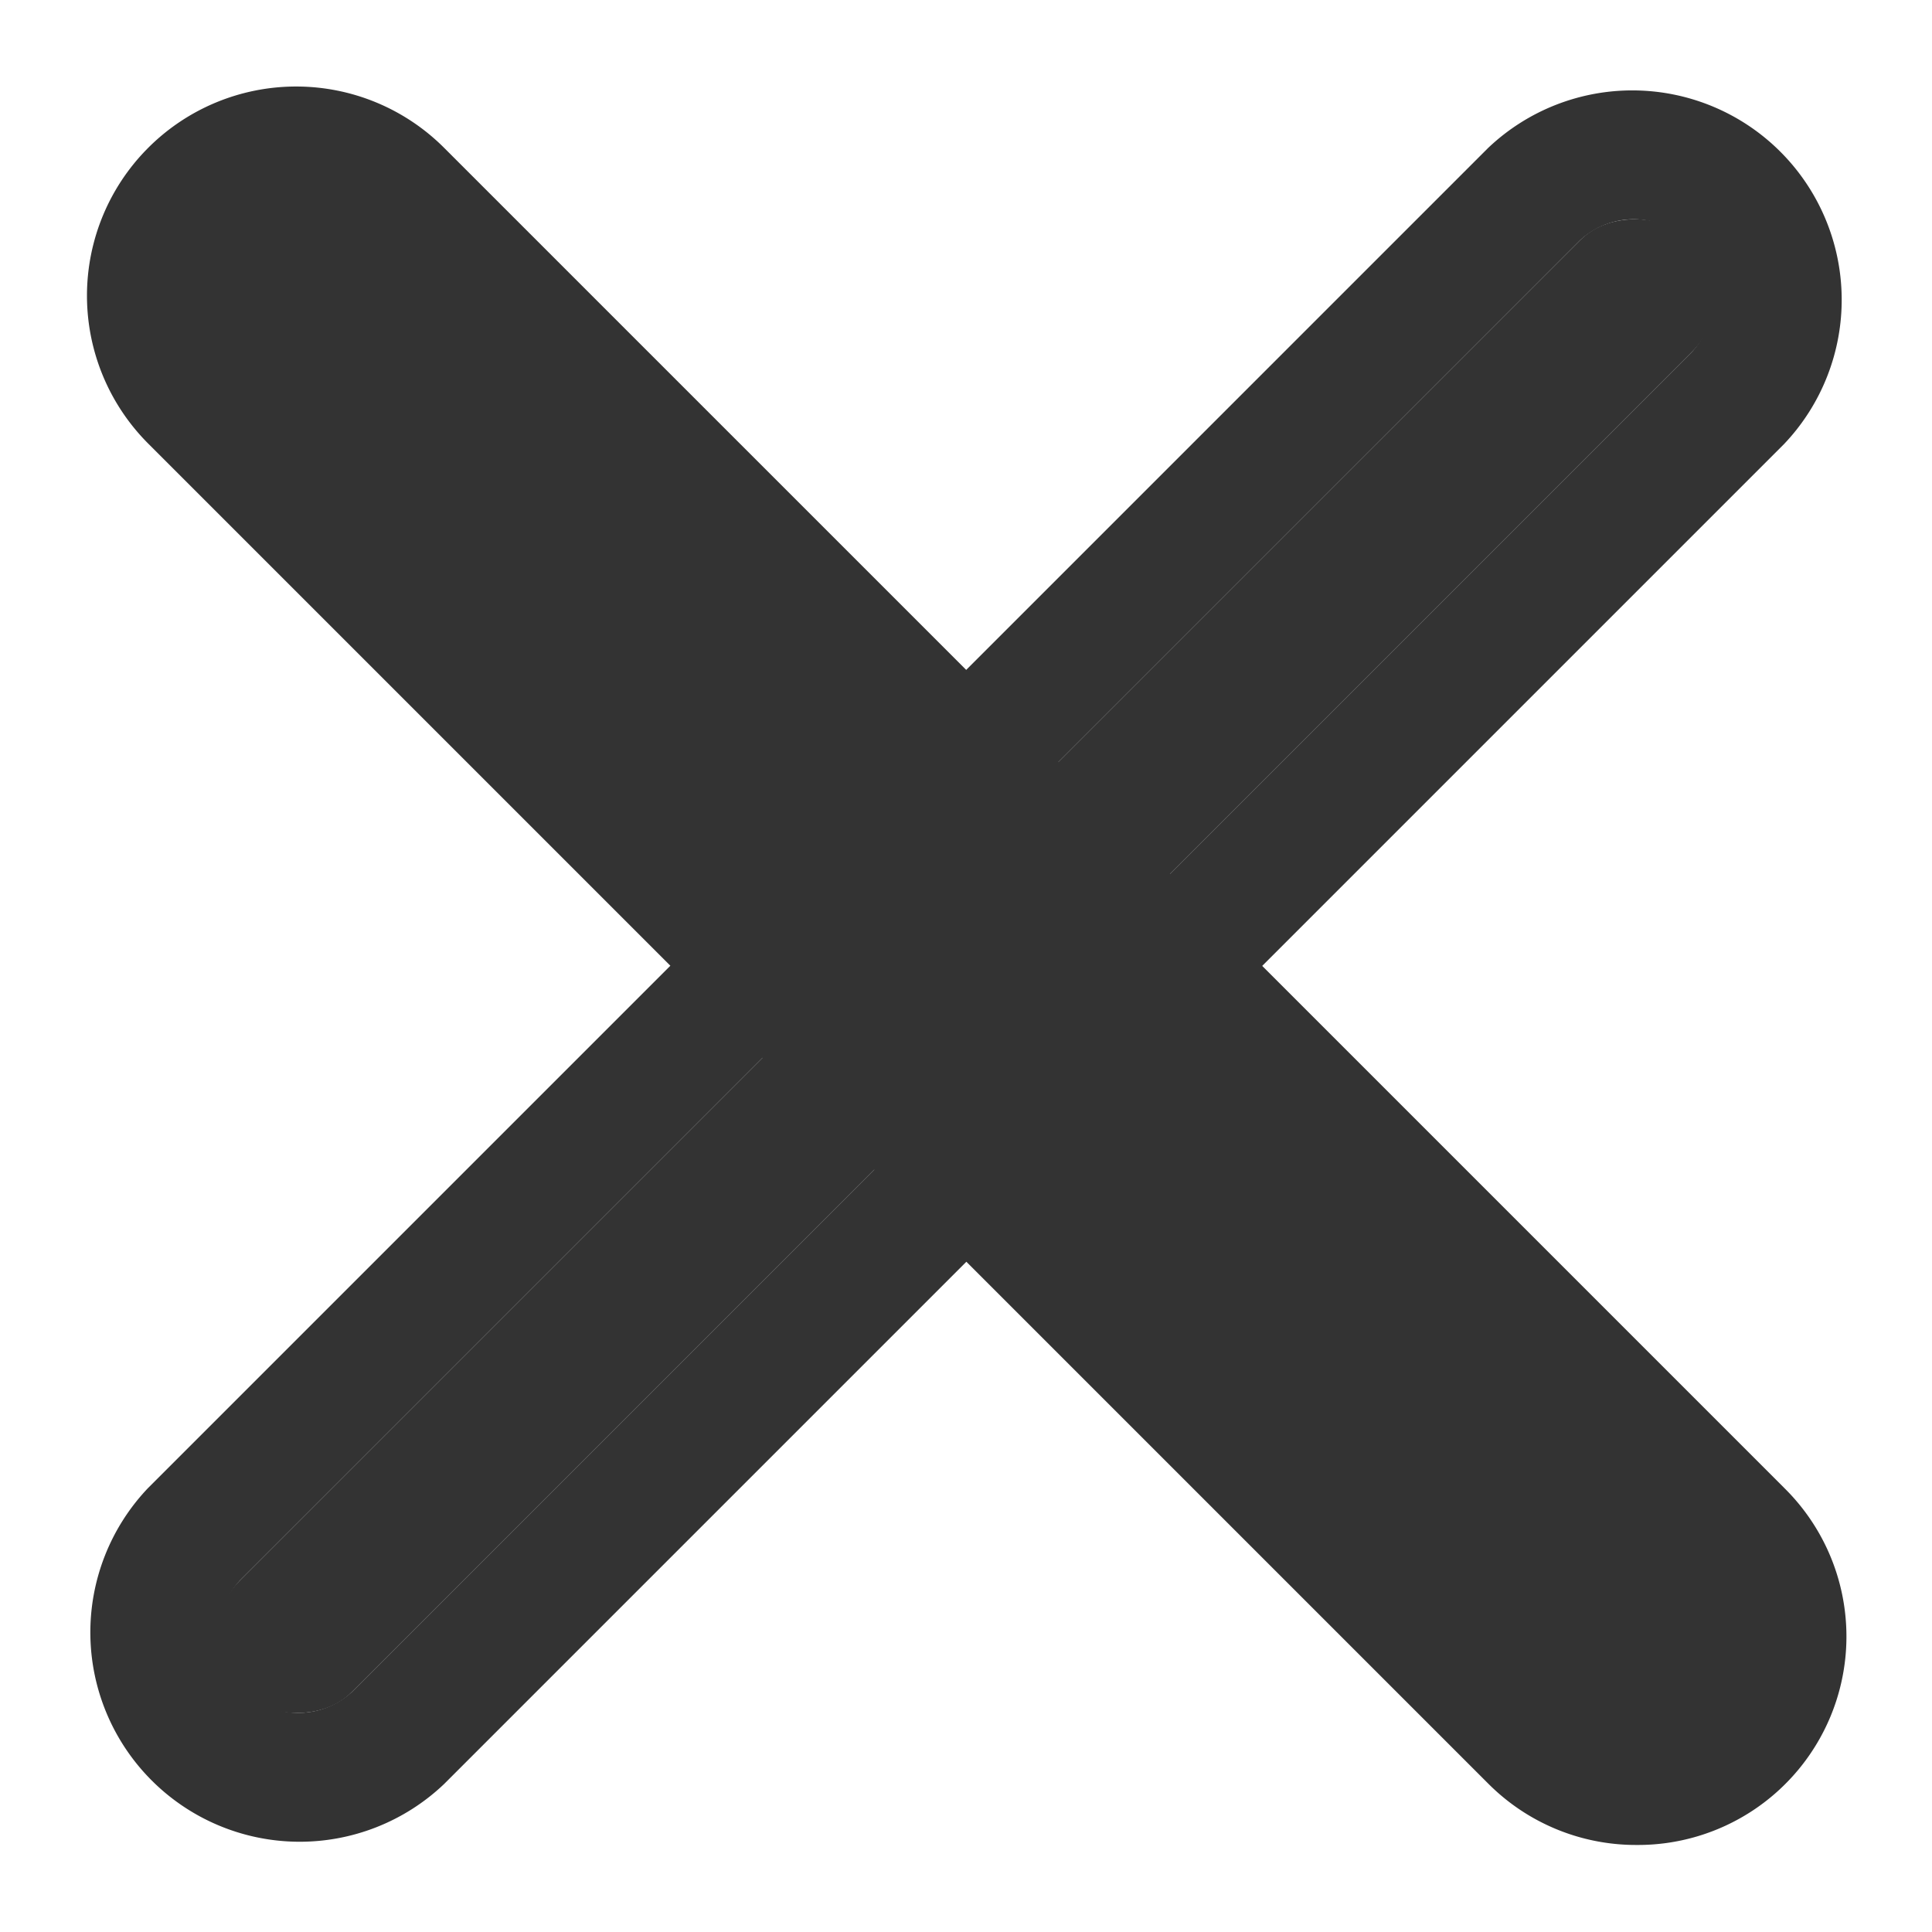
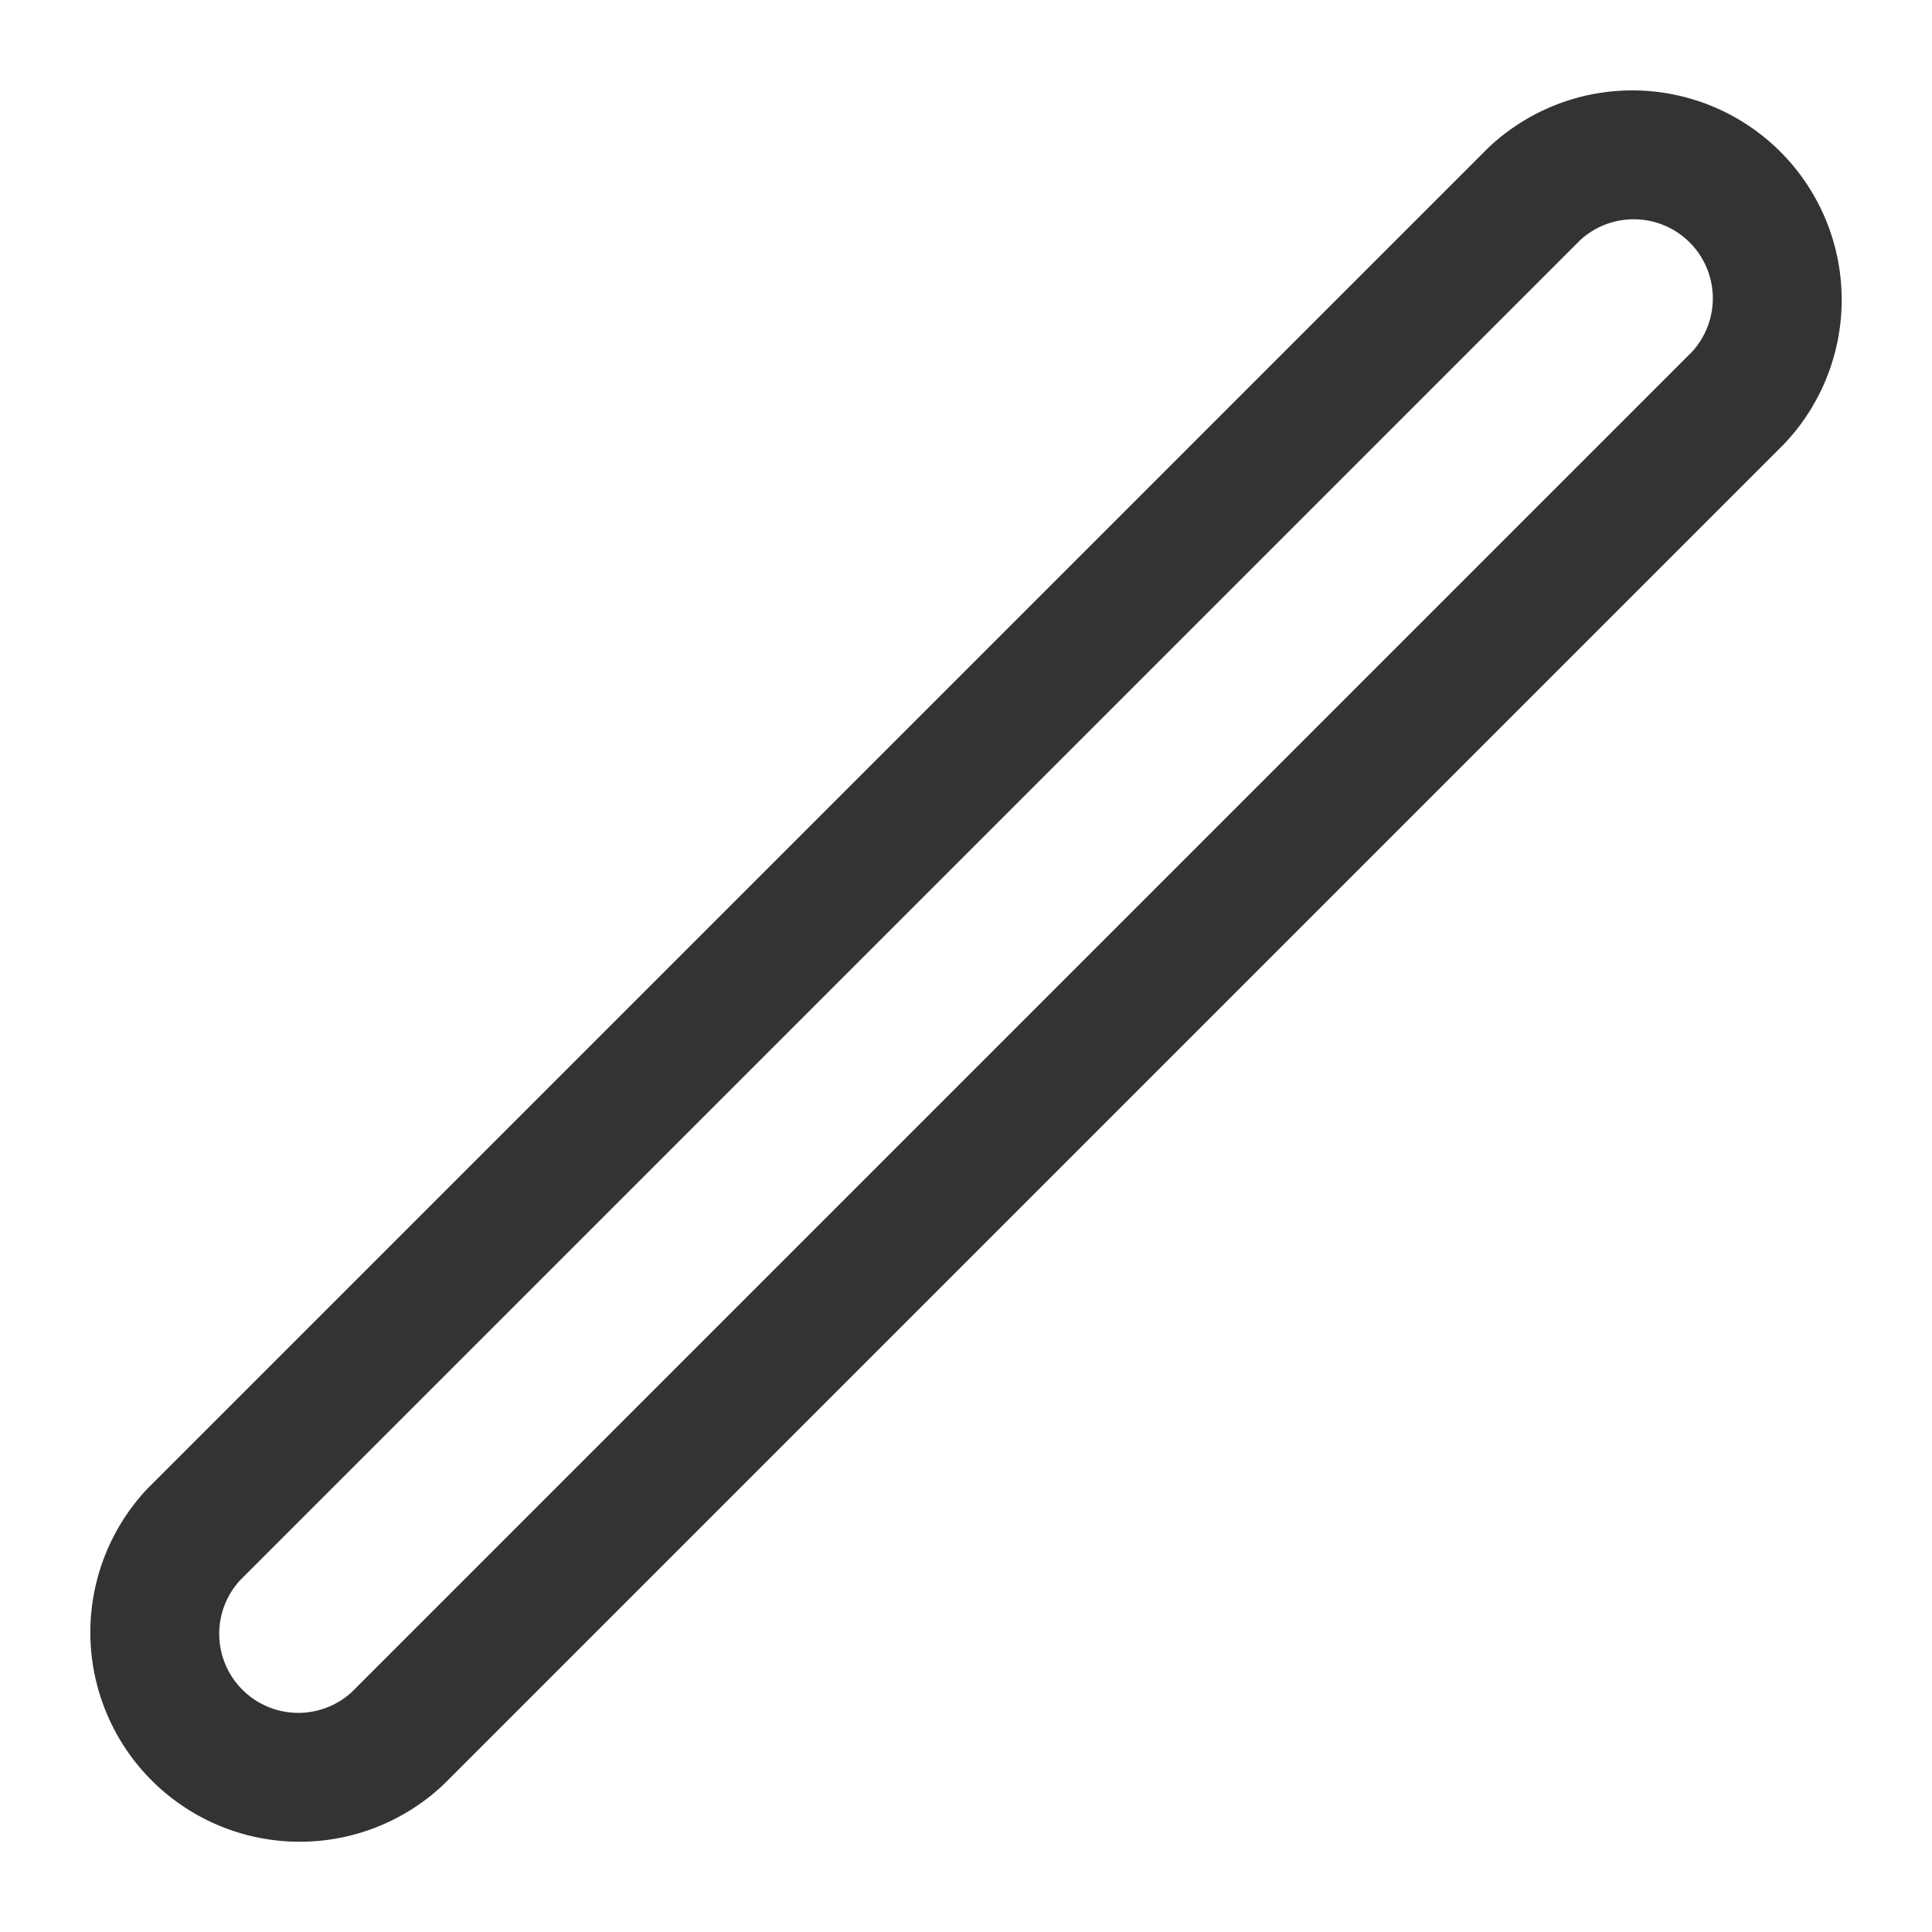
<svg xmlns="http://www.w3.org/2000/svg" width="14.828" height="14.828" viewBox="0 0 14.828 14.828">
  <defs>
    <style>.a{fill:#333;}.b{fill:none;}</style>
  </defs>
  <g transform="translate(-3468.586 18123.414)">
    <g transform="translate(3470 -18122)">
-       <path class="a" d="M21598.42,22316.332l-10.283-10.283a1.605,1.605,0,0,1,2.268-2.273l10.289,10.289a1.6,1.6,0,0,1-1.137,2.738A1.6,1.6,0,0,1,21598.42,22316.332Zm-9.578-10.988,10.283,10.283a.611.611,0,0,0,.857,0,.6.6,0,0,0,.18-.428.6.6,0,0,1-.18.428.611.611,0,0,1-.857,0l-10.283-10.283a.617.617,0,0,1-.176-.432A.617.617,0,0,0,21588.842,22305.344Z" transform="translate(-21588.412 -22304.057)" />
-       <rect class="a" width="15.757" height="1.213" rx="0.607" transform="translate(0 11.143) rotate(-45)" />
      <path class="a" d="M.607,0a.607.607,0,0,0,0,1.213H15.151a.607.607,0,0,0,0-1.213H.607m0-1H15.151a1.607,1.607,0,0,1,0,3.213H.607A1.607,1.607,0,0,1,.607-1Z" transform="translate(0 11.143) rotate(-45)" />
    </g>
-     <rect class="b" width="12" height="12" transform="translate(3470 -18122)" />
  </g>
</svg>